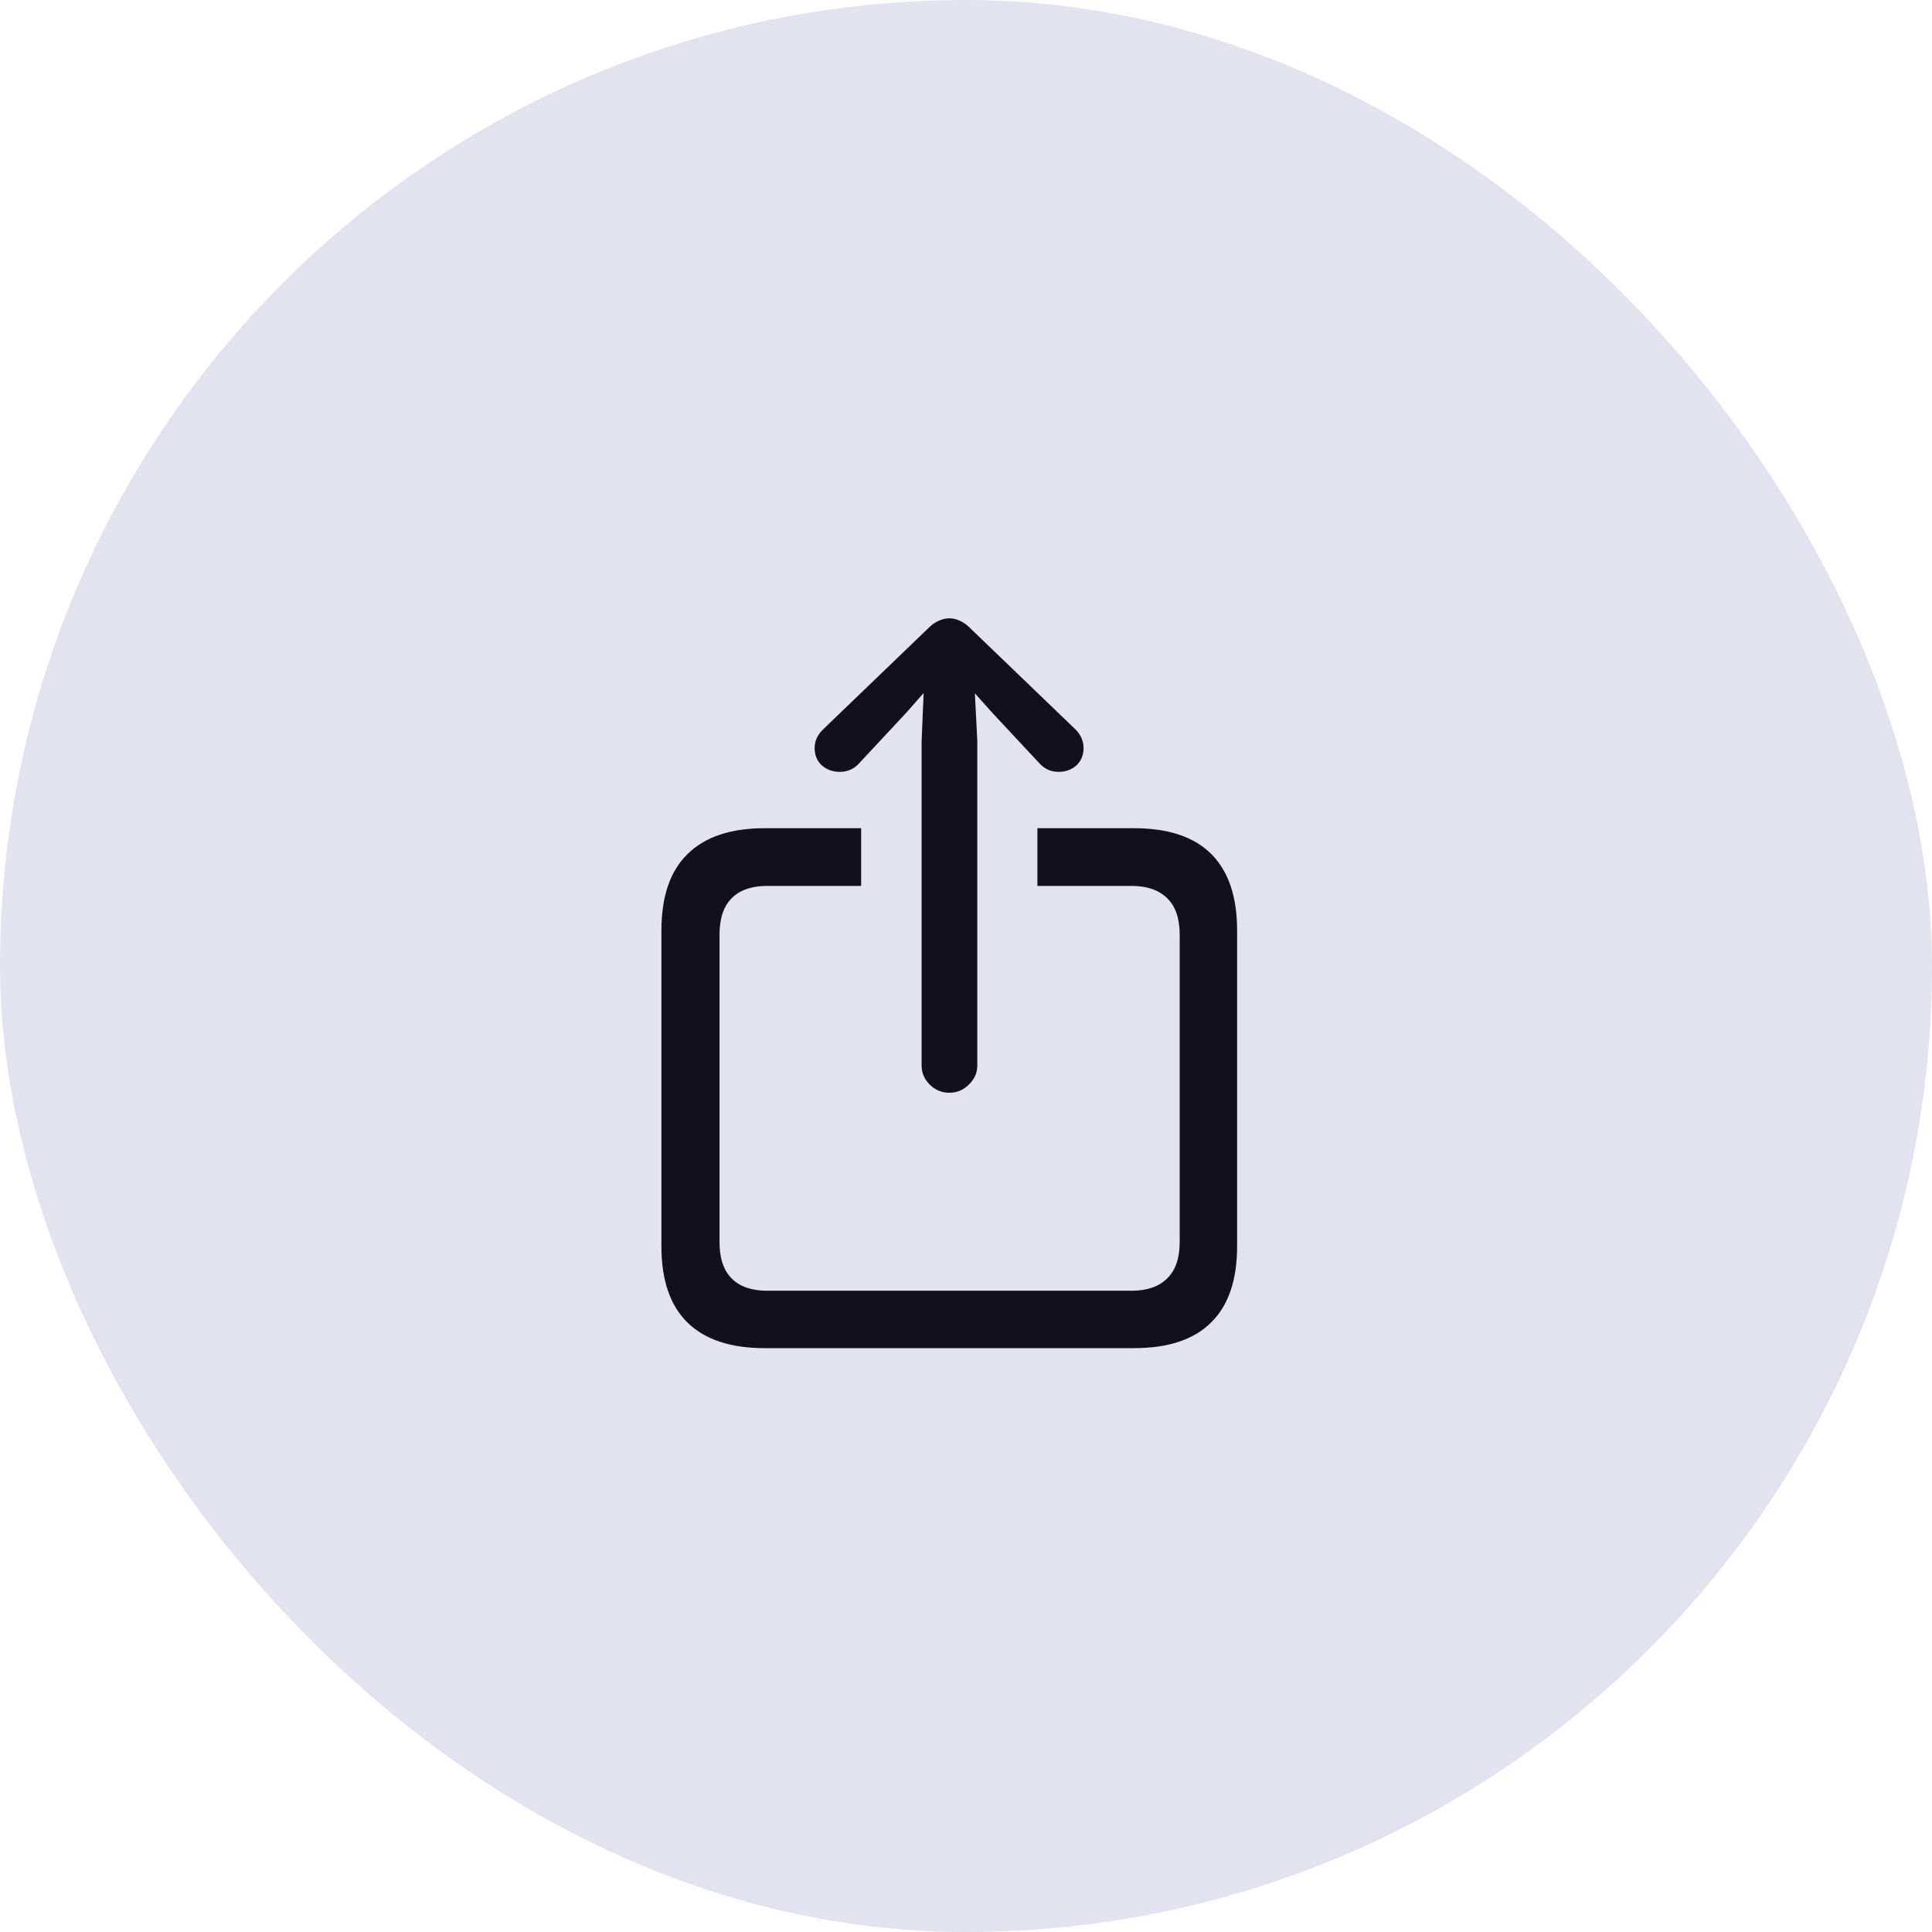
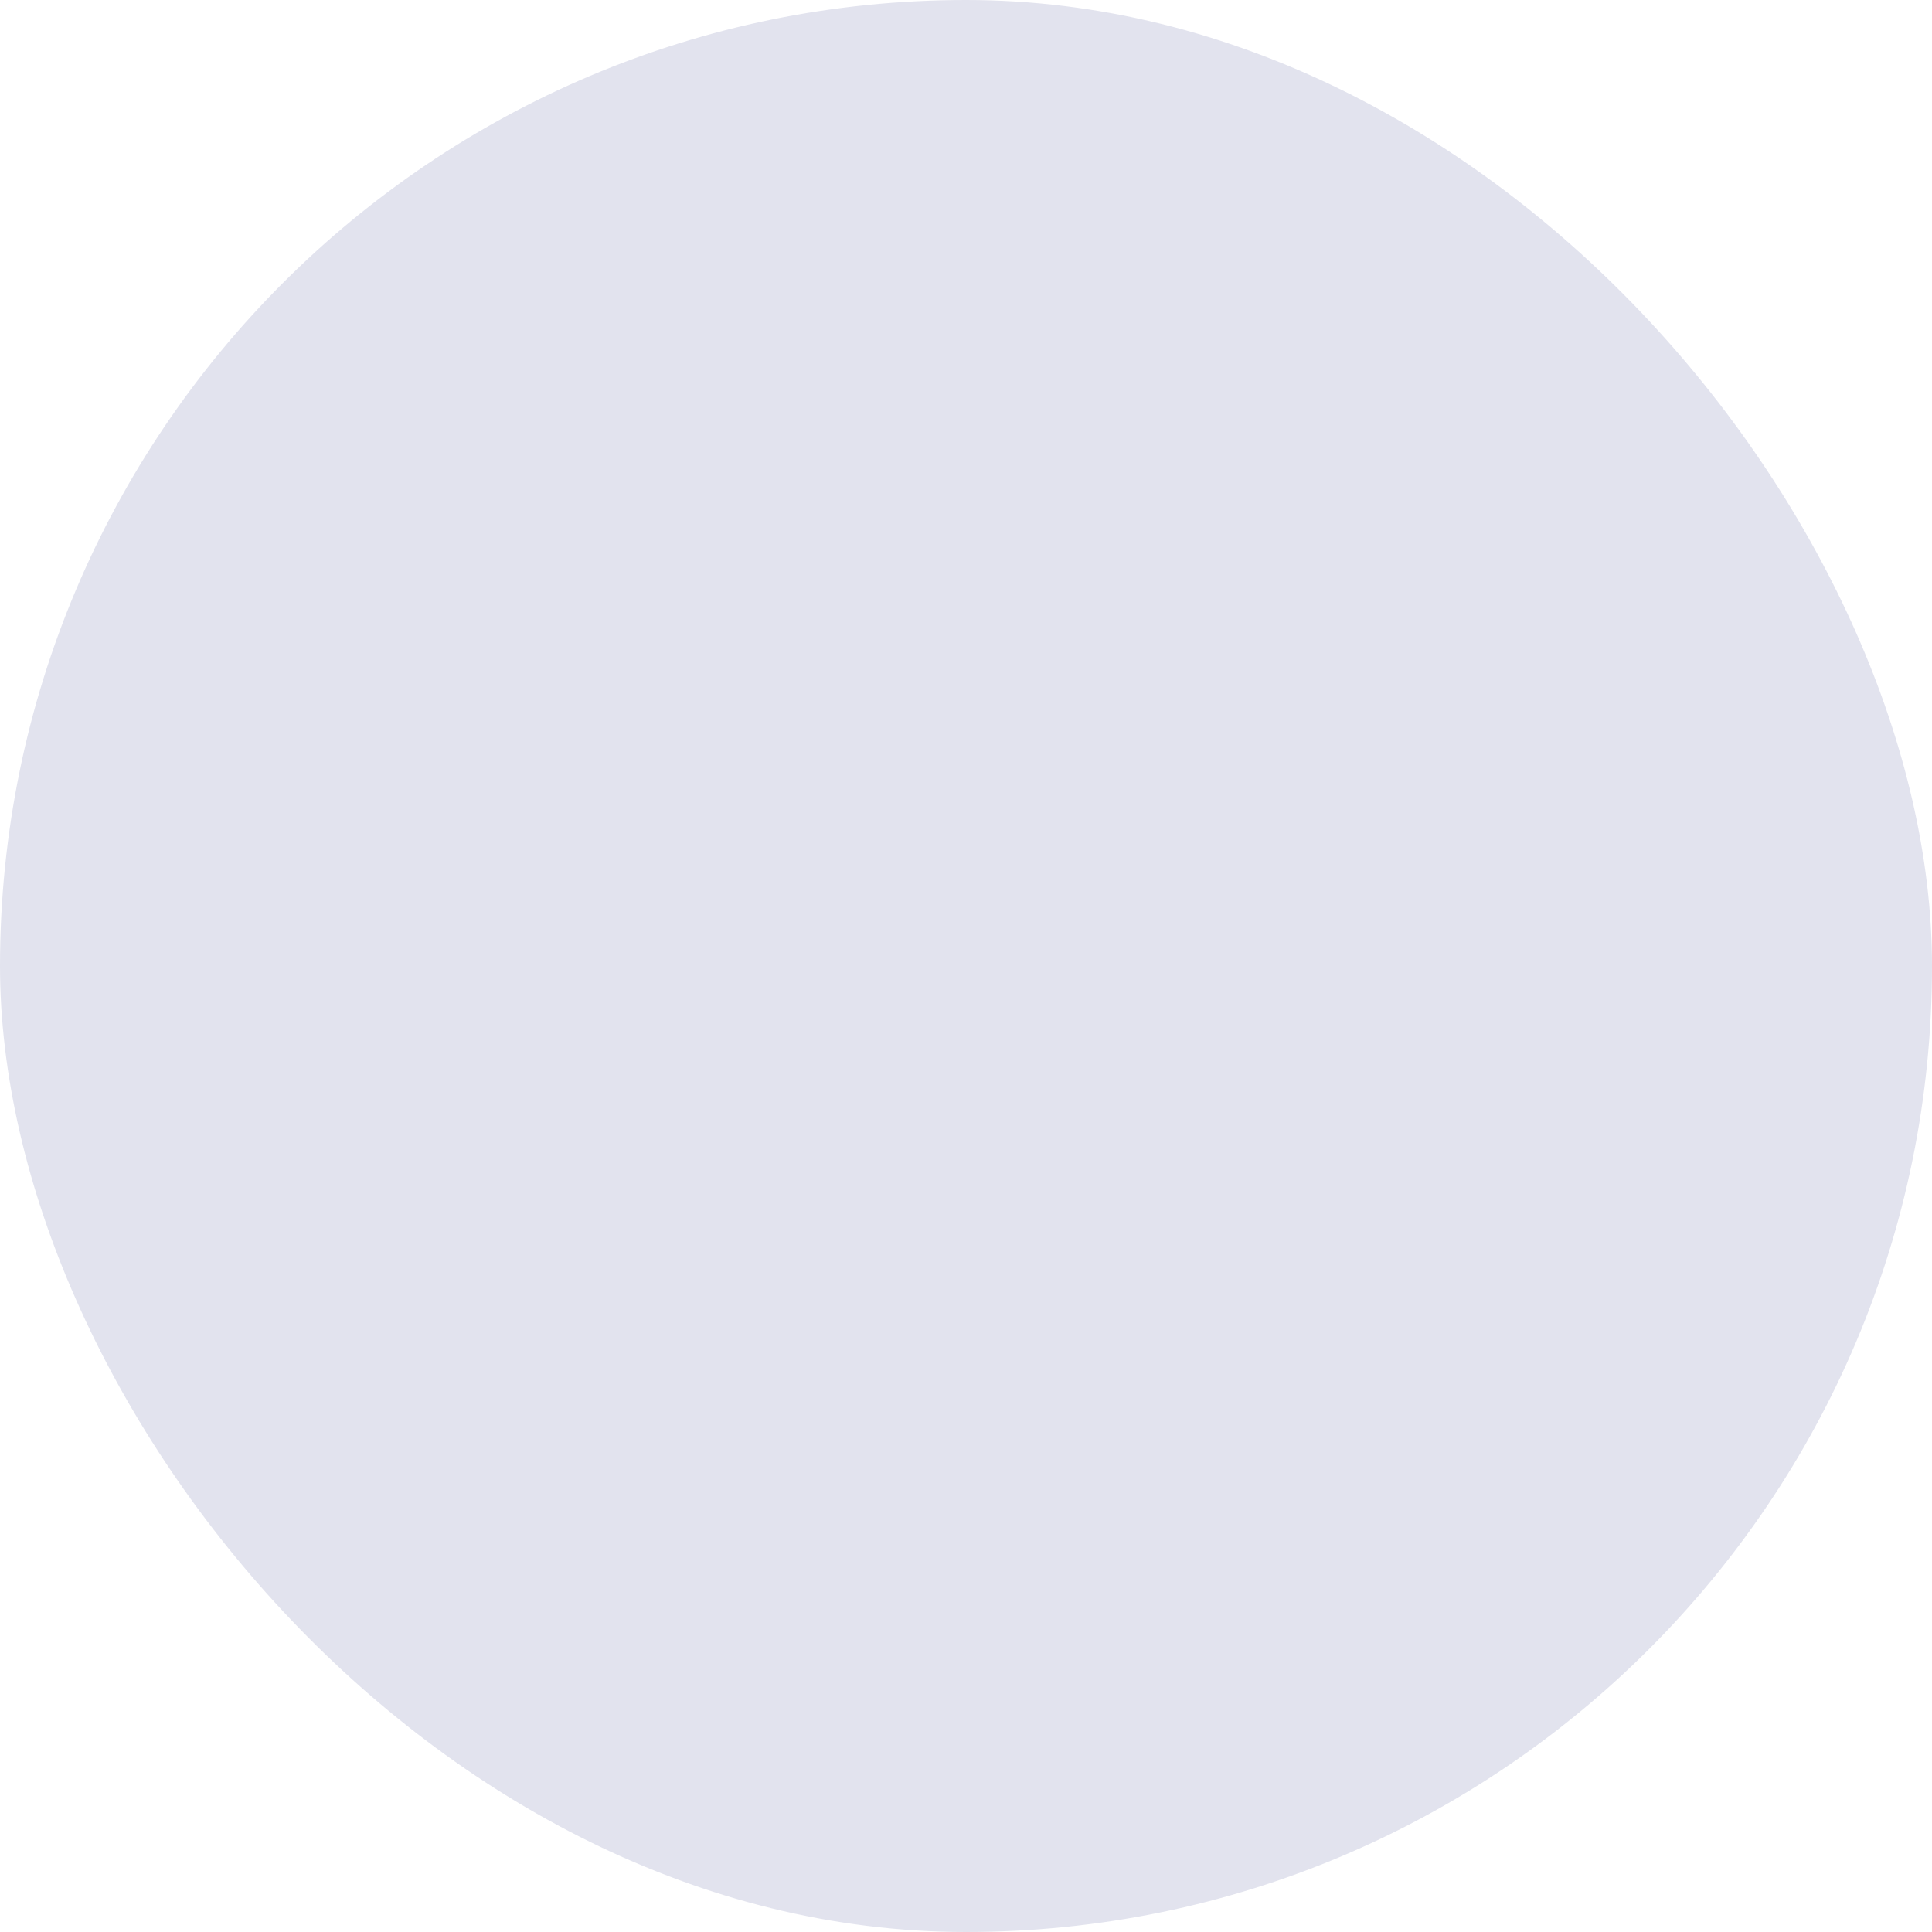
<svg xmlns="http://www.w3.org/2000/svg" width="40" height="40" viewBox="0 0 40 40" fill="none">
  <rect width="40" height="40" rx="20" fill="#E2E3EE" />
-   <path d="M15.832 27.912C15.129 27.912 14.597 27.736 14.236 27.384C13.875 27.033 13.694 26.506 13.694 25.802V19.263C13.694 18.56 13.875 18.033 14.236 17.681C14.597 17.325 15.129 17.147 15.832 17.147H17.829V18.342H15.881C15.562 18.342 15.319 18.427 15.15 18.595C14.981 18.764 14.897 19.015 14.897 19.348V25.718C14.897 26.051 14.981 26.302 15.15 26.47C15.319 26.639 15.562 26.723 15.881 26.723H23.433C23.747 26.723 23.991 26.639 24.164 26.47C24.337 26.302 24.424 26.051 24.424 25.718V19.348C24.424 19.015 24.337 18.764 24.164 18.595C23.991 18.427 23.747 18.342 23.433 18.342H21.478V17.147H23.475C24.188 17.147 24.722 17.325 25.078 17.681C25.434 18.038 25.613 18.565 25.613 19.263V25.802C25.613 26.501 25.434 27.026 25.078 27.377C24.722 27.734 24.188 27.912 23.475 27.912H15.832ZM19.657 22.624C19.498 22.624 19.362 22.568 19.249 22.456C19.137 22.343 19.081 22.212 19.081 22.062V15.34L19.123 14.348L18.764 14.756L17.78 15.811C17.677 15.923 17.545 15.98 17.386 15.98C17.241 15.98 17.116 15.935 17.013 15.846C16.915 15.752 16.866 15.633 16.866 15.488C16.866 15.347 16.922 15.22 17.034 15.108L19.228 12.998C19.298 12.928 19.369 12.879 19.439 12.851C19.509 12.818 19.582 12.802 19.657 12.802C19.732 12.802 19.802 12.818 19.868 12.851C19.938 12.879 20.009 12.928 20.079 12.998L22.273 15.108C22.381 15.22 22.434 15.347 22.434 15.488C22.434 15.633 22.385 15.752 22.287 15.846C22.188 15.935 22.064 15.98 21.914 15.98C21.759 15.98 21.631 15.923 21.527 15.811L20.543 14.756L20.184 14.355L20.234 15.34V22.062C20.234 22.212 20.175 22.343 20.058 22.456C19.945 22.568 19.812 22.624 19.657 22.624Z" fill="#12111B" />
</svg>